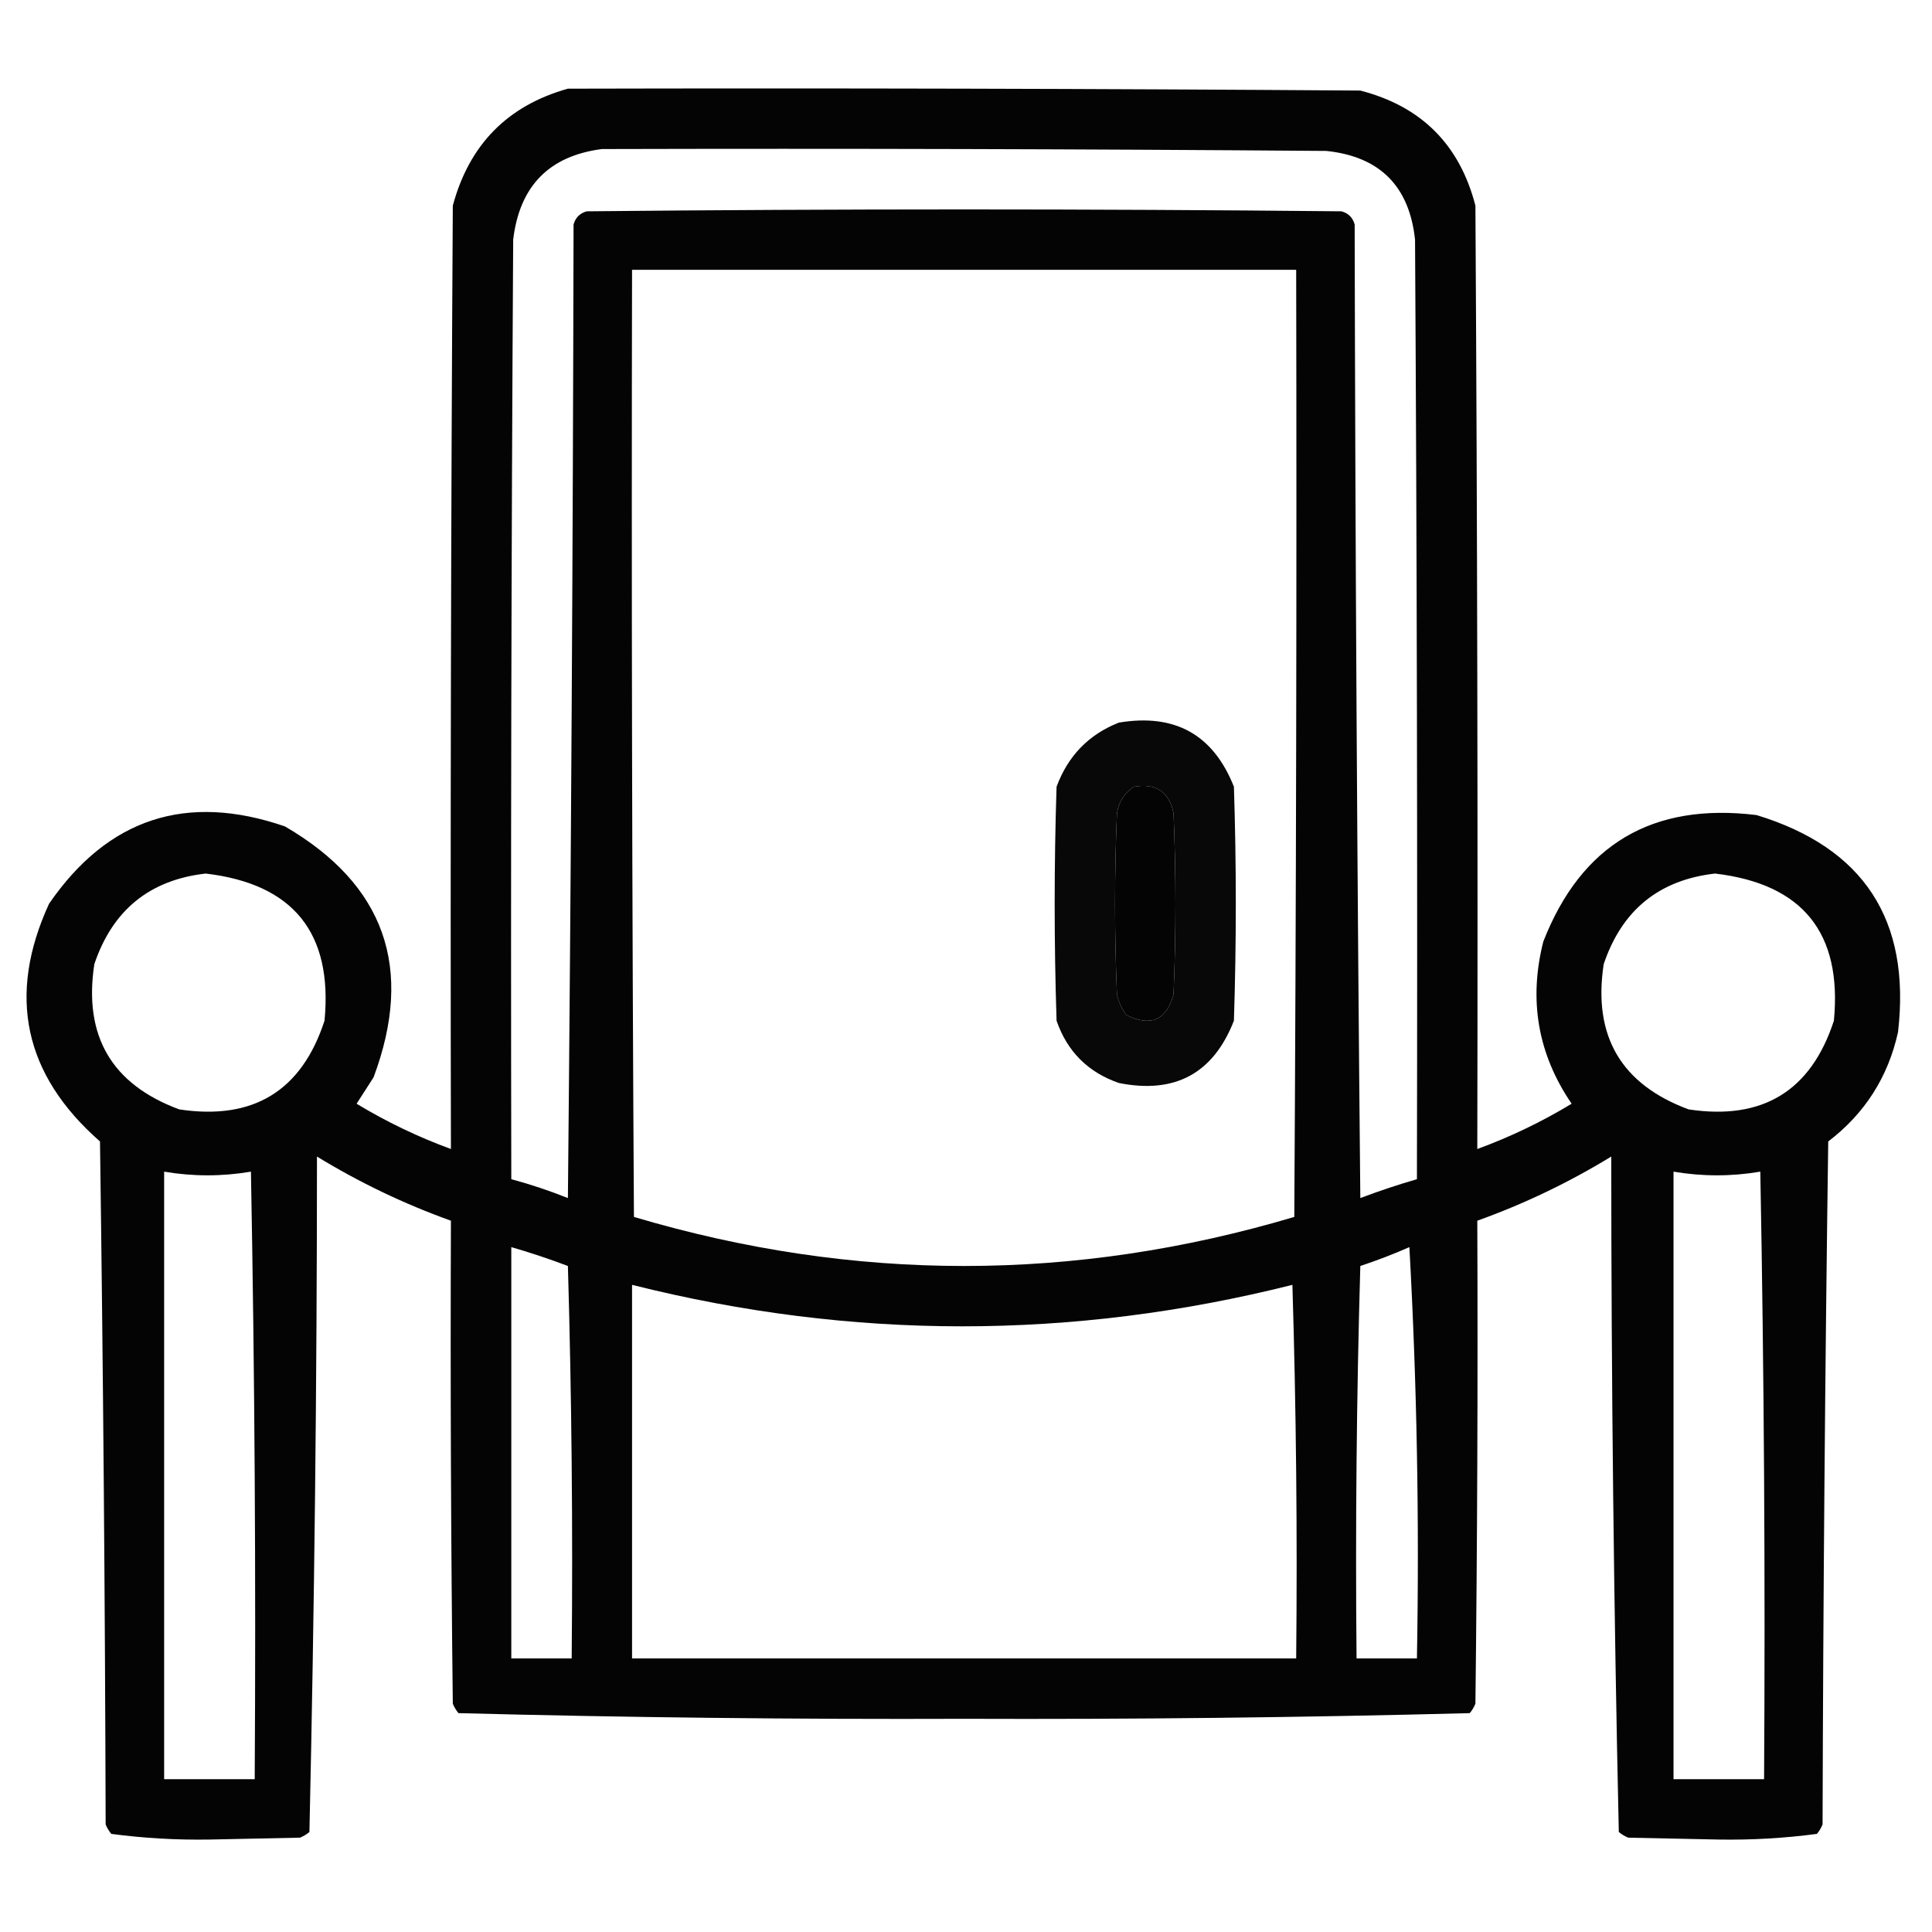
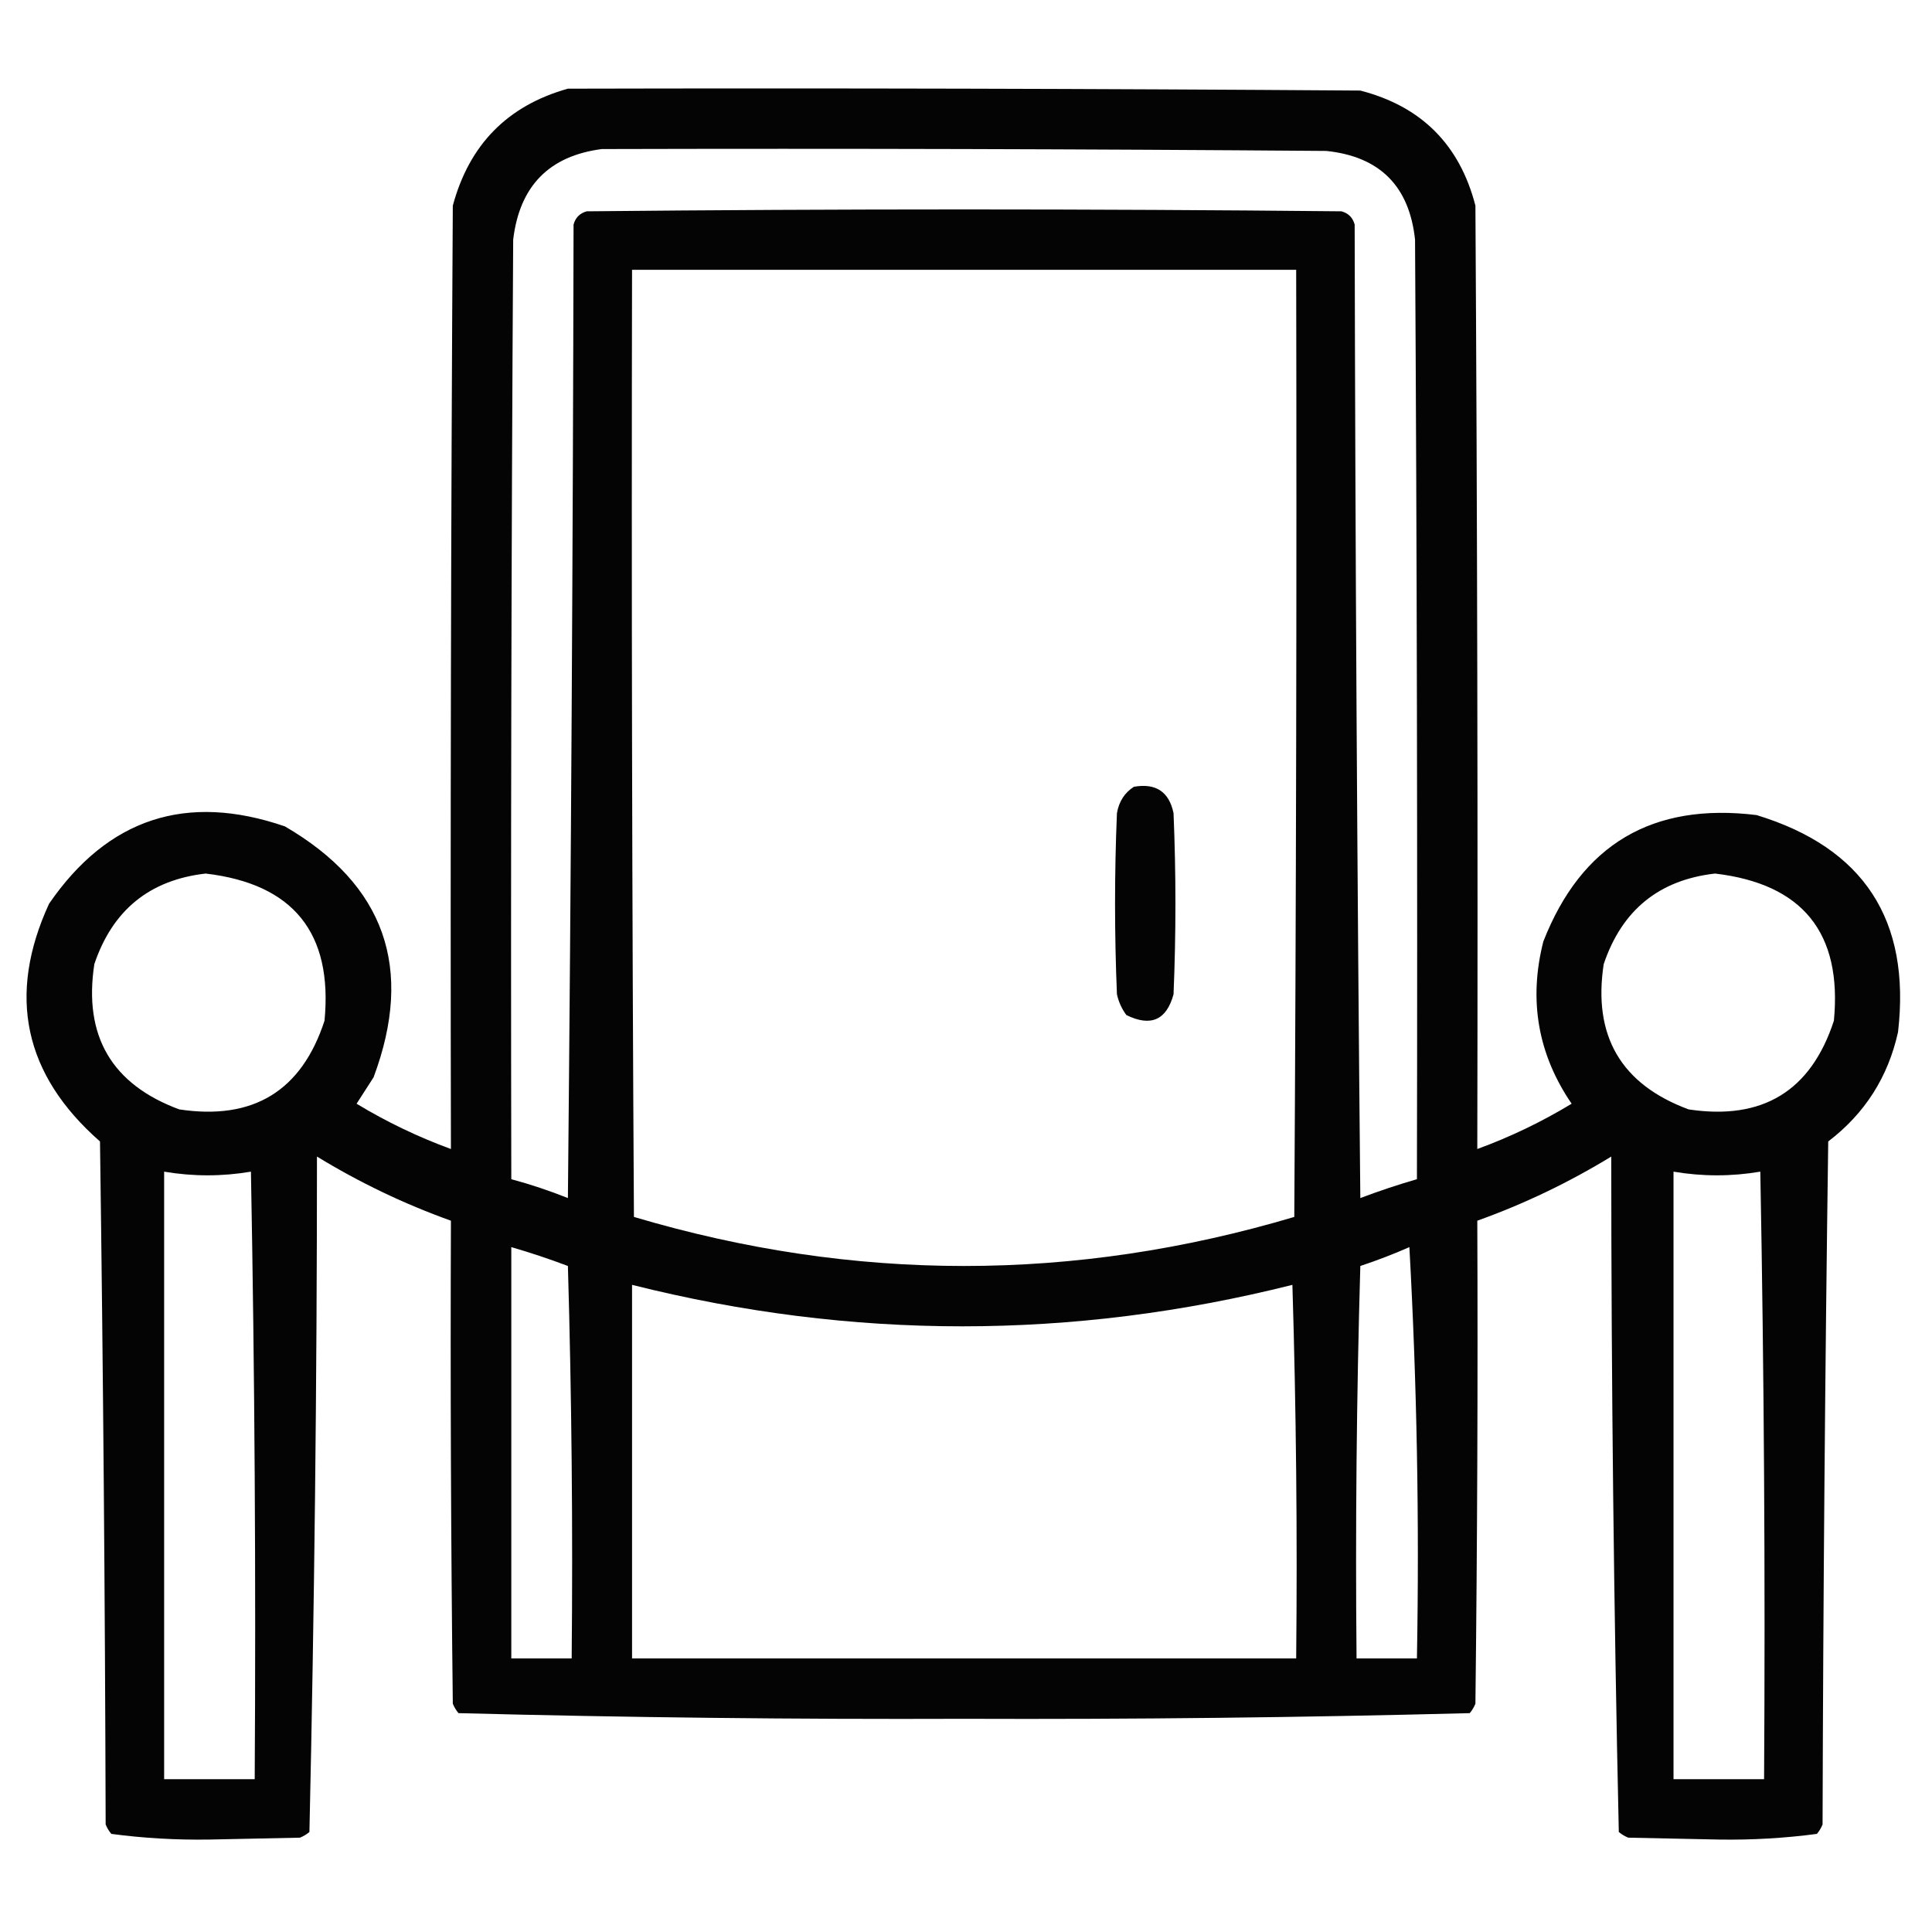
<svg xmlns="http://www.w3.org/2000/svg" version="1.1" width="512px" height="512px" style="shape-rendering:geometricPrecision; text-rendering:geometricPrecision; image-rendering:optimizeQuality; fill-rule:evenodd; clip-rule:evenodd">
  <g>
    <path style="opacity:0.984" fill="#000000" d="M 150.5,23.5 C 220.501,23.333 290.501,23.5 360.5,24C 376.667,28.167 386.833,38.333 391,54.5C 391.5,137.833 391.667,221.166 391.5,304.5C 400.197,301.319 408.53,297.319 416.5,292.5C 407.55,279.388 405.05,265.054 409,249.5C 419.076,223.788 437.909,212.621 465.5,216C 493.921,224.654 506.421,243.82 503,273.5C 500.368,285.432 494.202,295.098 484.5,302.5C 483.667,362.831 483.167,423.164 483,483.5C 482.626,484.416 482.126,485.25 481.5,486C 472.93,487.139 464.264,487.639 455.5,487.5C 447.5,487.333 439.5,487.167 431.5,487C 430.584,486.626 429.75,486.126 429,485.5C 427.674,425.916 427.008,366.249 427,306.5C 415.728,313.387 403.894,319.053 391.5,323.5C 391.667,366.168 391.5,408.835 391,451.5C 390.626,452.416 390.126,453.25 389.5,454C 344.916,455.162 300.249,455.662 255.5,455.5C 210.751,455.662 166.084,455.162 121.5,454C 120.874,453.25 120.374,452.416 120,451.5C 119.5,408.835 119.333,366.168 119.5,323.5C 107.106,319.053 95.272,313.387 84,306.5C 83.992,366.249 83.326,425.916 82,485.5C 81.25,486.126 80.416,486.626 79.5,487C 71.5,487.167 63.5,487.333 55.5,487.5C 46.736,487.639 38.069,487.139 29.5,486C 28.874,485.25 28.374,484.416 28,483.5C 27.833,423.164 27.333,362.831 26.5,302.5C 6.335,284.813 1.835,263.813 13,239.5C 28.575,216.864 49.408,210.031 75.5,219C 101.973,234.411 109.806,256.578 99,285.5C 97.5,287.833 96,290.167 94.5,292.5C 102.47,297.319 110.803,301.319 119.5,304.5C 119.333,221.166 119.5,137.833 120,54.5C 124.349,38.319 134.516,27.985 150.5,23.5 Z M 159.5,39.5 C 223.501,39.333 287.501,39.5 351.5,40C 365.65,41.483 373.483,49.317 375,63.5C 375.5,146.499 375.667,229.499 375.5,312.5C 370.461,313.957 365.461,315.624 360.5,317.5C 359.667,231.502 359.167,145.502 359,59.5C 358.5,57.667 357.333,56.5 355.5,56C 288.833,55.333 222.167,55.333 155.5,56C 153.667,56.5 152.5,57.667 152,59.5C 151.833,145.502 151.333,231.502 150.5,317.5C 145.573,315.532 140.573,313.866 135.5,312.5C 135.333,229.499 135.5,146.499 136,63.5C 137.695,49.306 145.528,41.306 159.5,39.5 Z M 167.5,71.5 C 226.167,71.5 284.833,71.5 343.5,71.5C 343.667,155.167 343.5,238.834 343,322.5C 284.667,339.833 226.334,339.833 168,322.5C 167.5,238.834 167.333,155.167 167.5,71.5 Z M 300.5,208.5 C 306.326,207.489 309.826,209.822 311,215.5C 311.667,231.5 311.667,247.5 311,263.5C 309.134,270.347 304.968,272.18 298.5,269C 297.283,267.352 296.45,265.519 296,263.5C 295.333,247.5 295.333,231.5 296,215.5C 296.53,212.415 298.03,210.082 300.5,208.5 Z M 54.5,231.5 C 77.733,234.231 88.233,247.231 86,270.5C 79.926,289.13 67.093,296.964 47.5,294C 29.591,287.36 22.091,274.527 25,255.5C 29.824,241.191 39.658,233.191 54.5,231.5 Z M 454.5,231.5 C 477.733,234.231 488.233,247.231 486,270.5C 479.926,289.13 467.093,296.964 447.5,294C 429.591,287.36 422.091,274.527 425,255.5C 429.824,241.191 439.658,233.191 454.5,231.5 Z M 43.5,310.5 C 51.167,311.8 58.834,311.8 66.5,310.5C 67.5,364.163 67.833,417.829 67.5,471.5C 59.5,471.5 51.5,471.5 43.5,471.5C 43.5,417.833 43.5,364.167 43.5,310.5 Z M 443.5,310.5 C 451.167,311.8 458.834,311.8 466.5,310.5C 467.5,364.163 467.833,417.829 467.5,471.5C 459.5,471.5 451.5,471.5 443.5,471.5C 443.5,417.833 443.5,364.167 443.5,310.5 Z M 135.5,330.5 C 140.55,331.961 145.55,333.628 150.5,335.5C 151.5,370.16 151.833,404.827 151.5,439.5C 146.167,439.5 140.833,439.5 135.5,439.5C 135.5,403.167 135.5,366.833 135.5,330.5 Z M 373.5,330.5 C 375.494,366.485 376.16,402.818 375.5,439.5C 370.167,439.5 364.833,439.5 359.5,439.5C 359.167,404.827 359.5,370.16 360.5,335.5C 365.011,334.001 369.344,332.335 373.5,330.5 Z M 167.5,340.5 C 225.833,355.154 284.167,355.154 342.5,340.5C 343.5,373.493 343.833,406.493 343.5,439.5C 284.833,439.5 226.167,439.5 167.5,439.5C 167.5,406.5 167.5,373.5 167.5,340.5 Z" />
  </g>
  <g>
-     <path style="opacity:0.965" fill="#000000" d="M 296.5,191.5 C 311.367,189.012 321.534,194.678 327,208.5C 327.667,229.167 327.667,249.833 327,270.5C 321.543,284.482 311.376,289.982 296.5,287C 288.333,284.167 282.833,278.667 280,270.5C 279.333,249.833 279.333,229.167 280,208.5C 283.019,200.316 288.519,194.649 296.5,191.5 Z M 300.5,208.5 C 298.03,210.082 296.53,212.415 296,215.5C 295.333,231.5 295.333,247.5 296,263.5C 296.45,265.519 297.283,267.352 298.5,269C 304.968,272.18 309.134,270.347 311,263.5C 311.667,247.5 311.667,231.5 311,215.5C 309.826,209.822 306.326,207.489 300.5,208.5 Z" />
-   </g>
+     </g>
</svg>